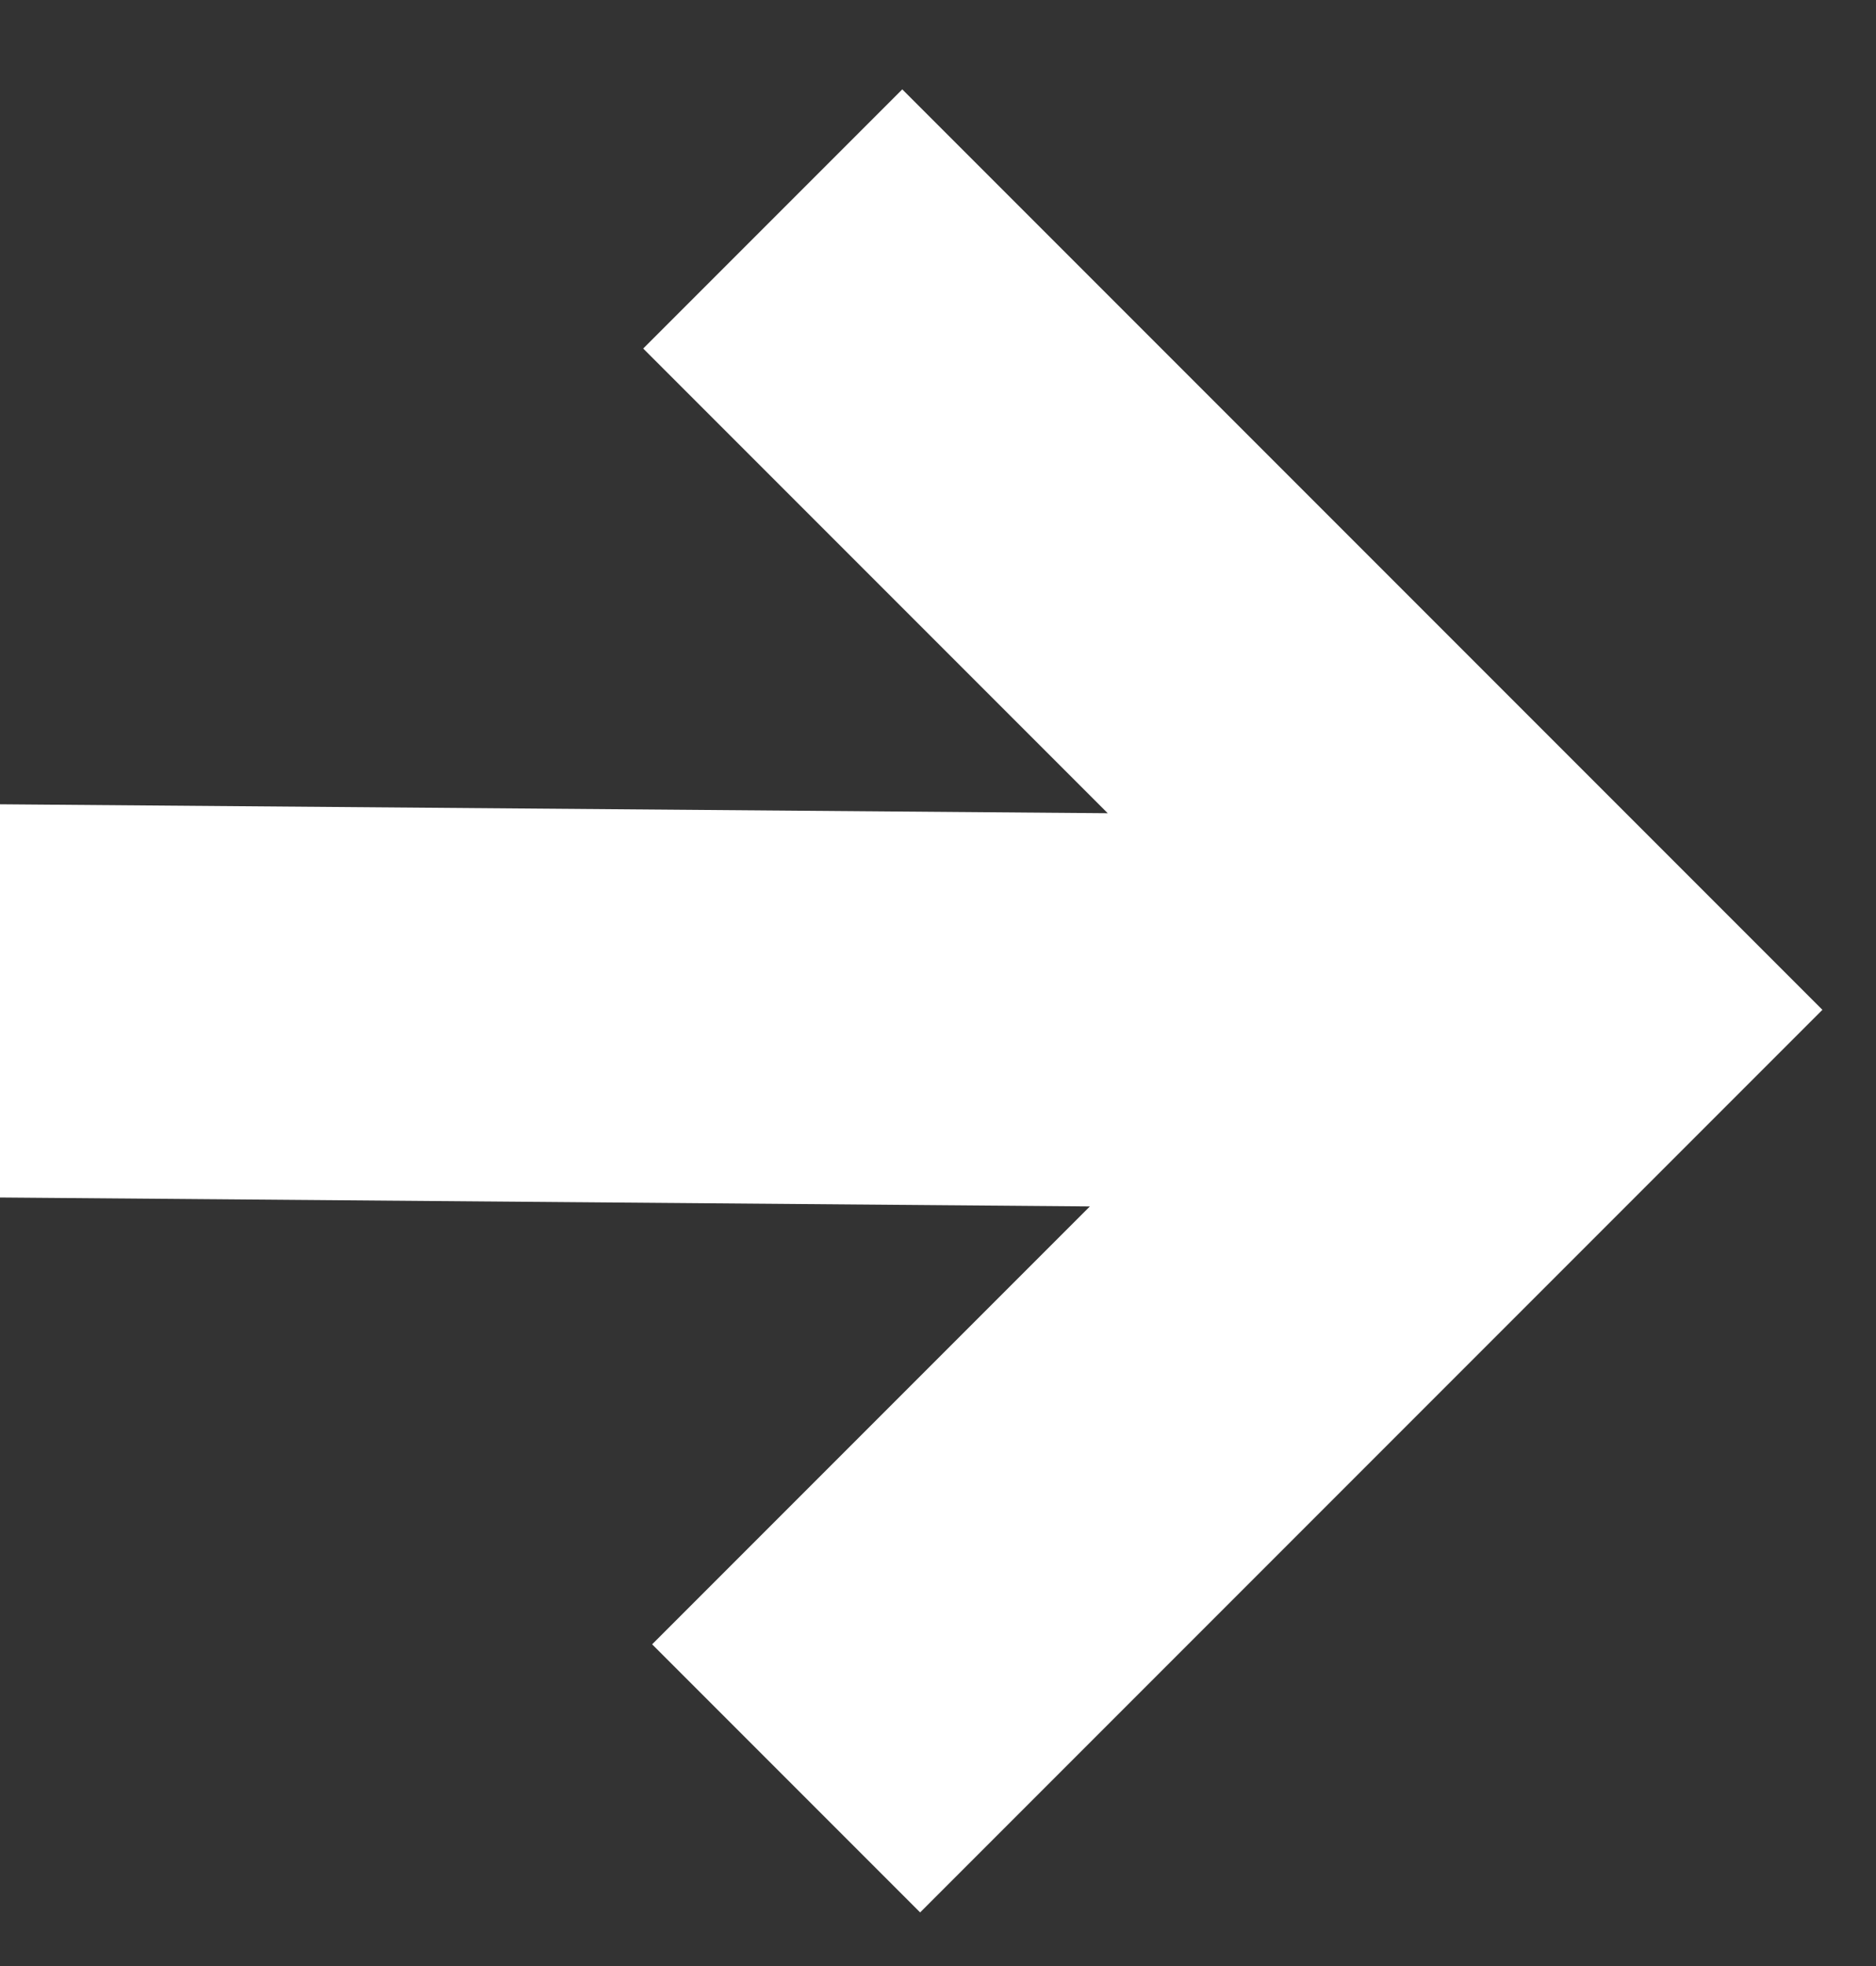
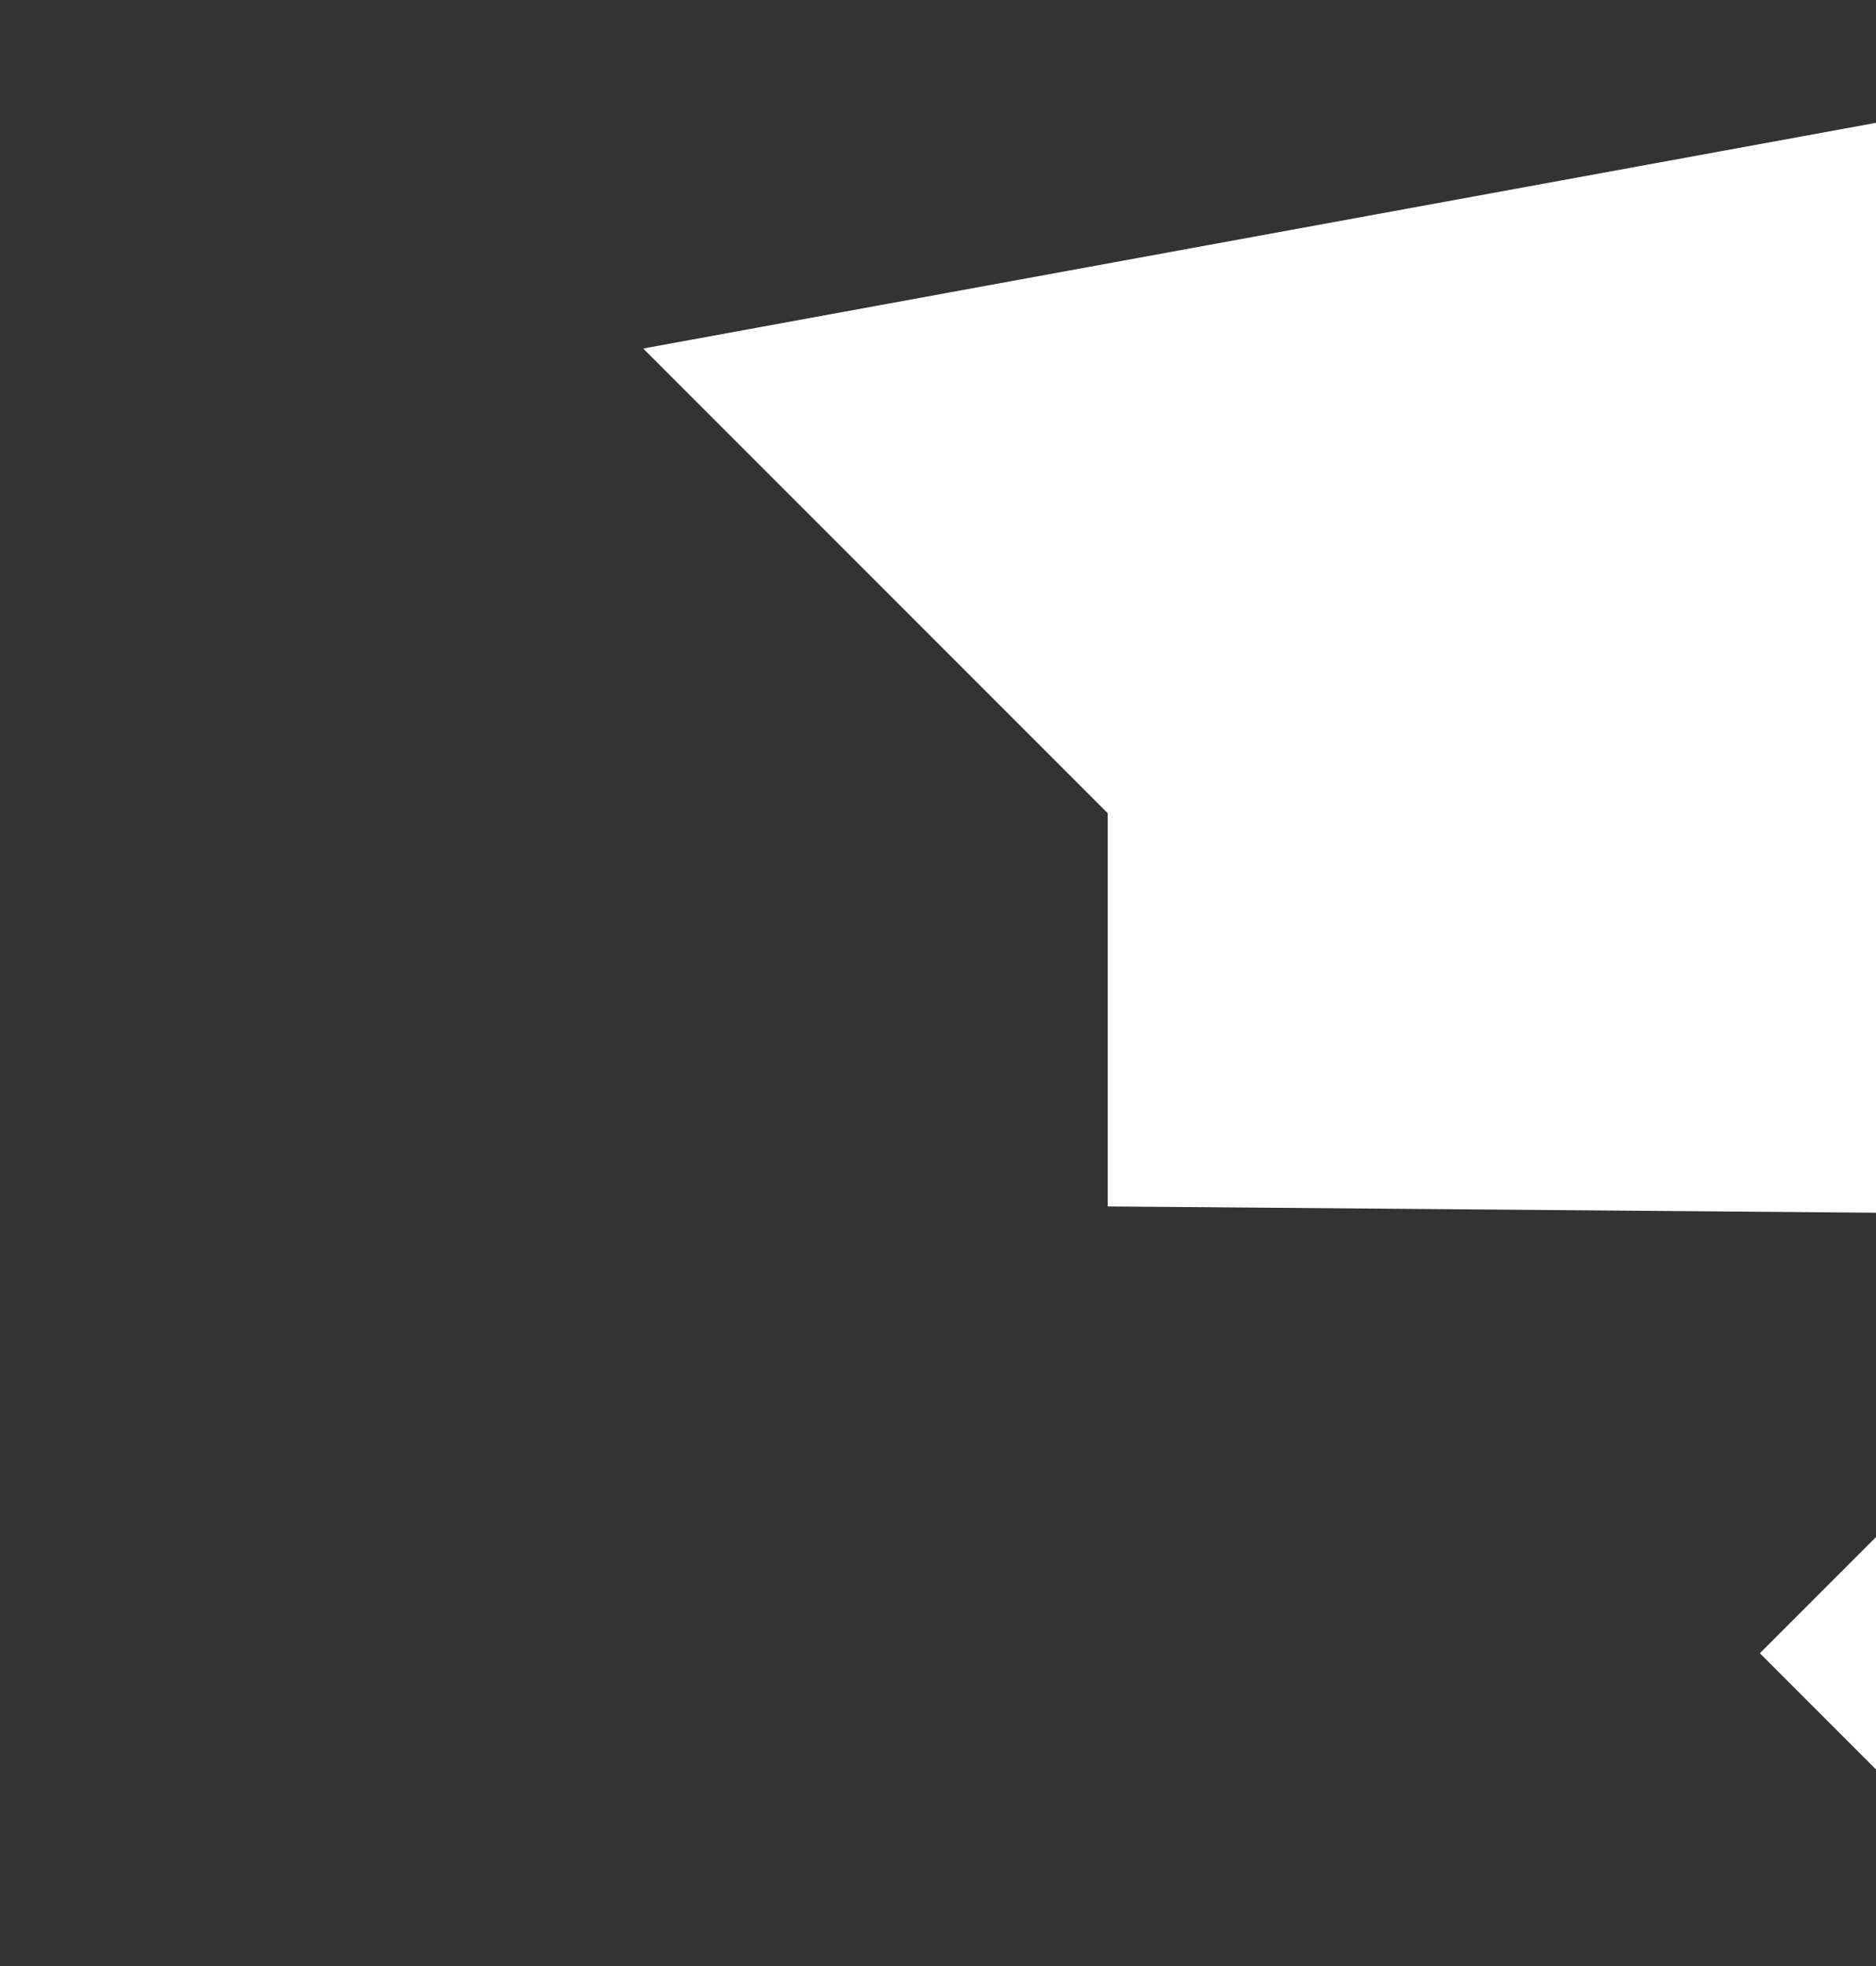
<svg xmlns="http://www.w3.org/2000/svg" width="21" height="22" viewBox="0 0 21 22" fill="none">
  <rect x="0" y="0" width="21" height="22" fill="#333333" stroke="none" />
-   <path class="st0" d="M7.2,3.9l5.2,5.2L0,9l0,4.4l12.2,0.1l-4.9,4.9l3,3l7.1-7.1l3-3l-3-3l-7.3-7.3L7.2,3.9z" fill="white" />
+   <path class="st0" d="M7.2,3.9l5.2,5.2l0,4.4l12.2,0.1l-4.9,4.9l3,3l7.1-7.1l3-3l-3-3l-7.3-7.3L7.2,3.9z" fill="white" />
</svg>